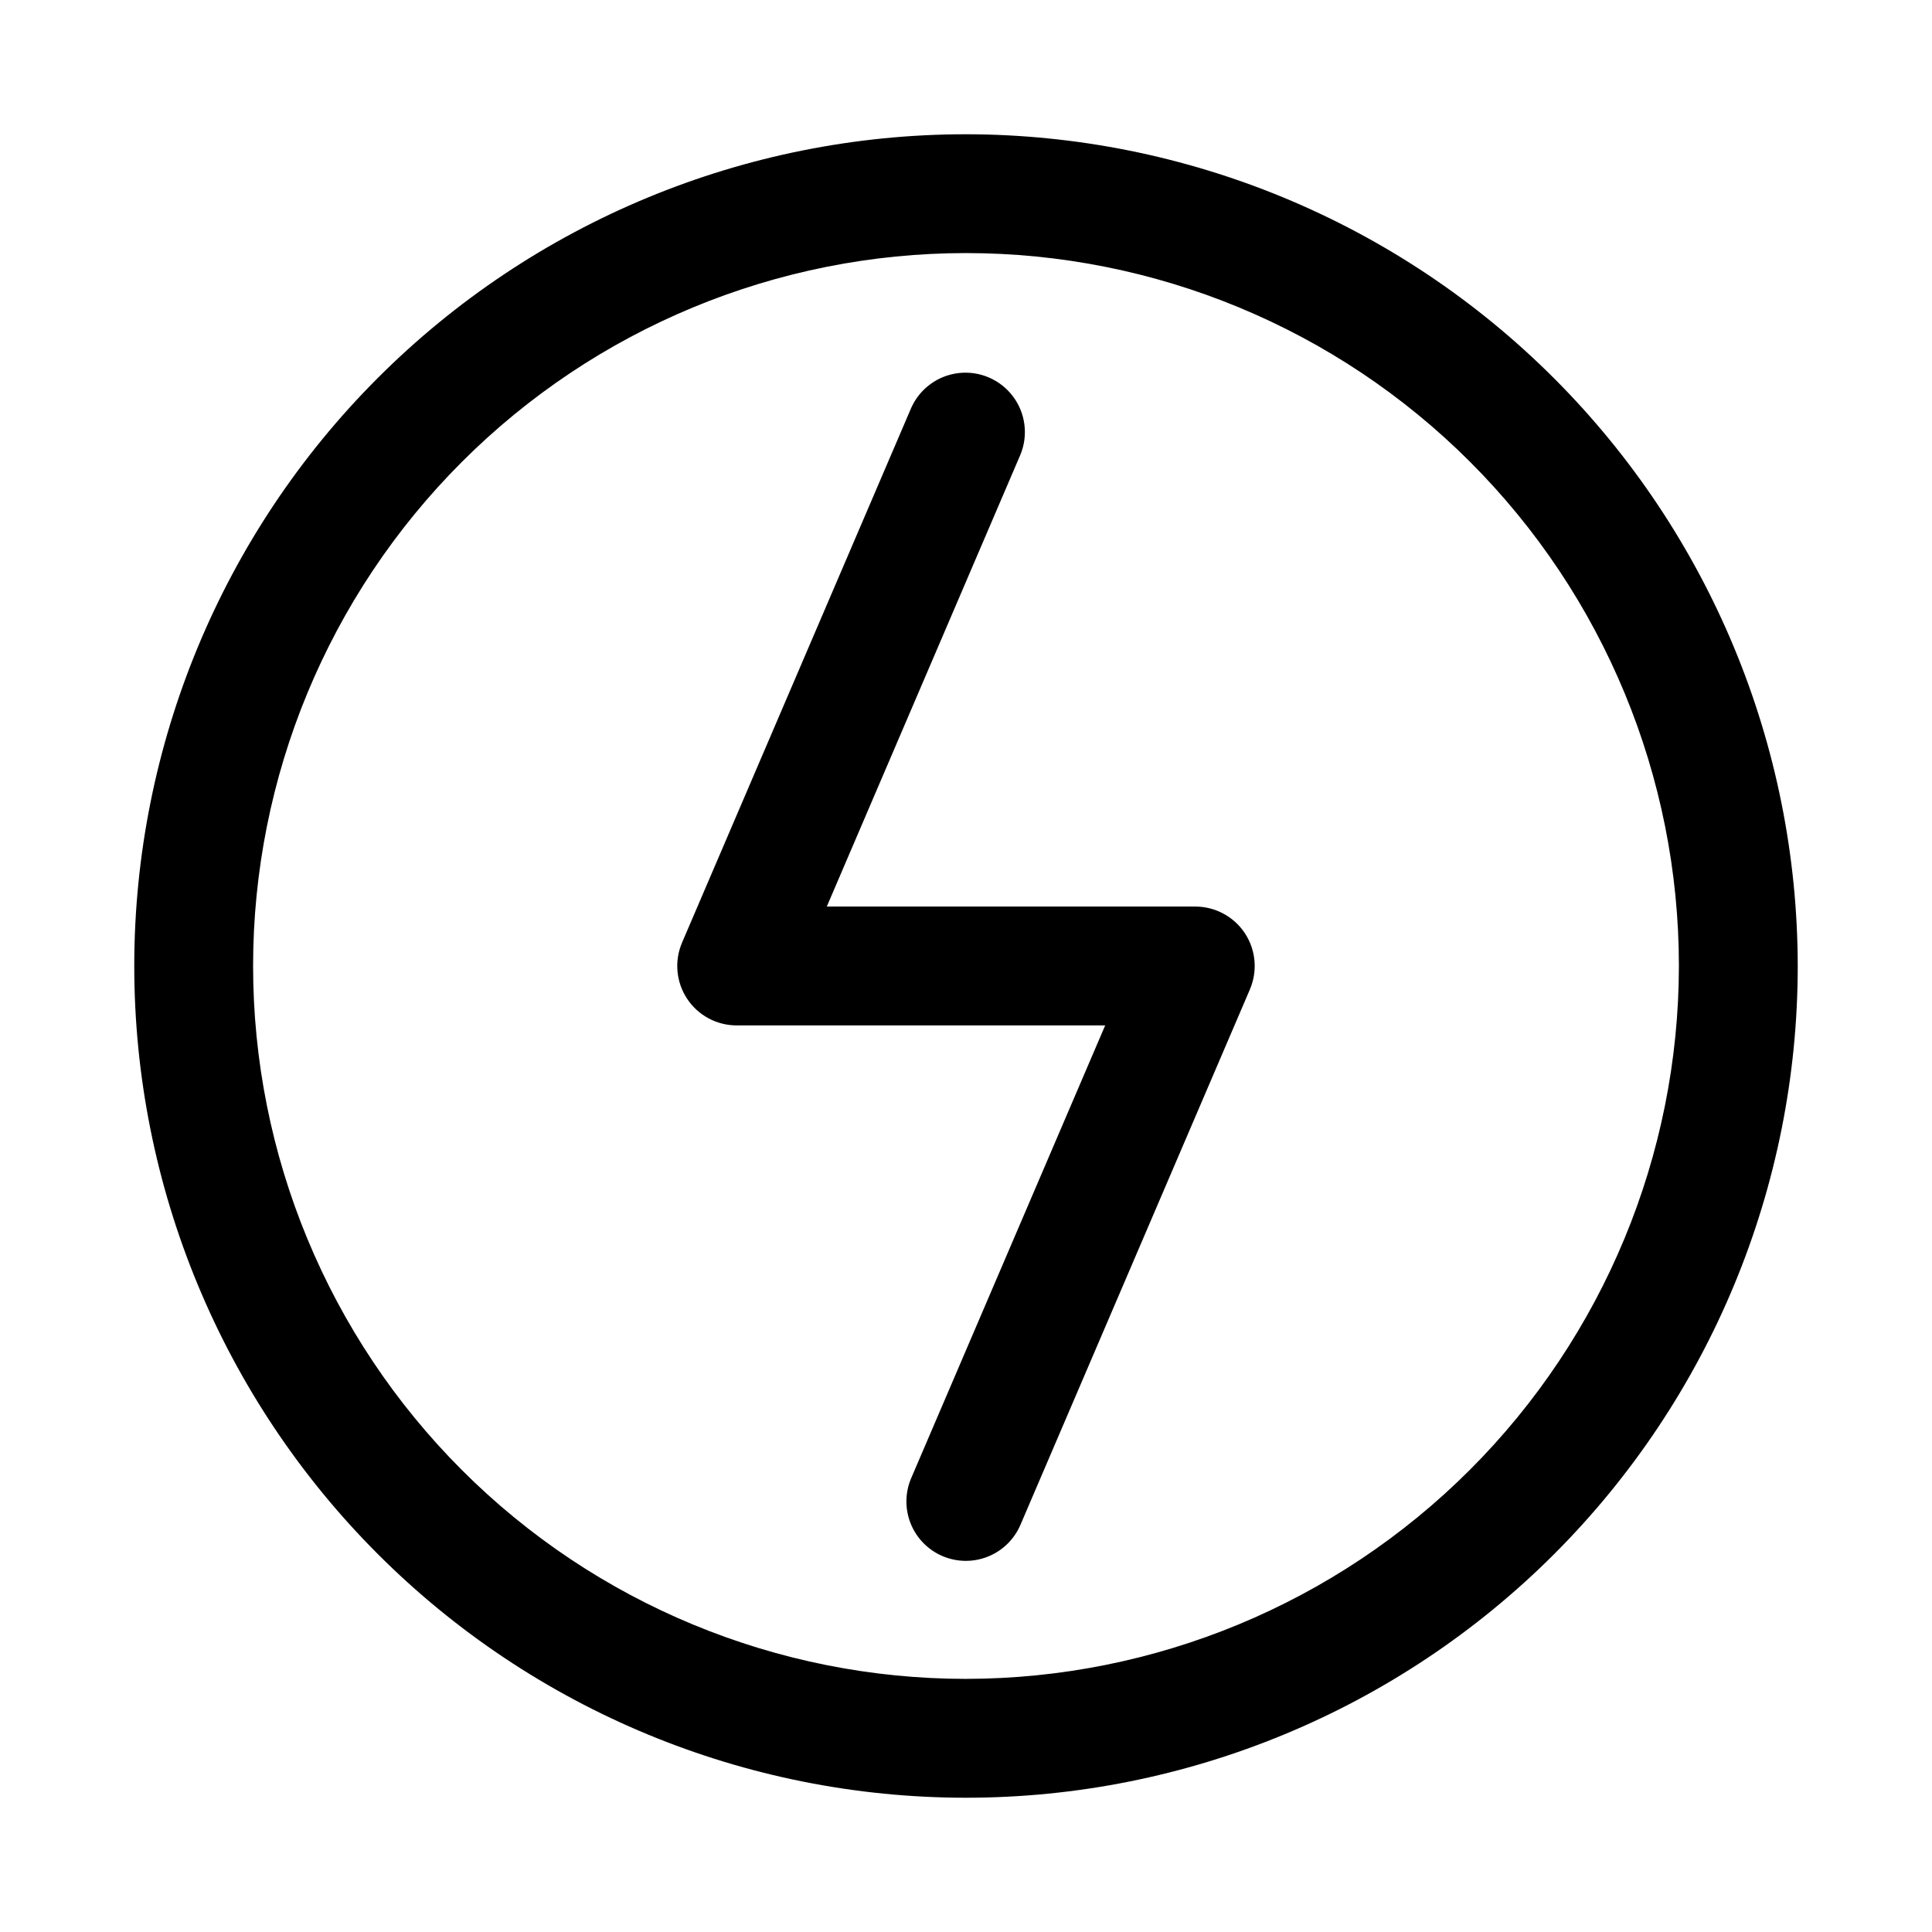
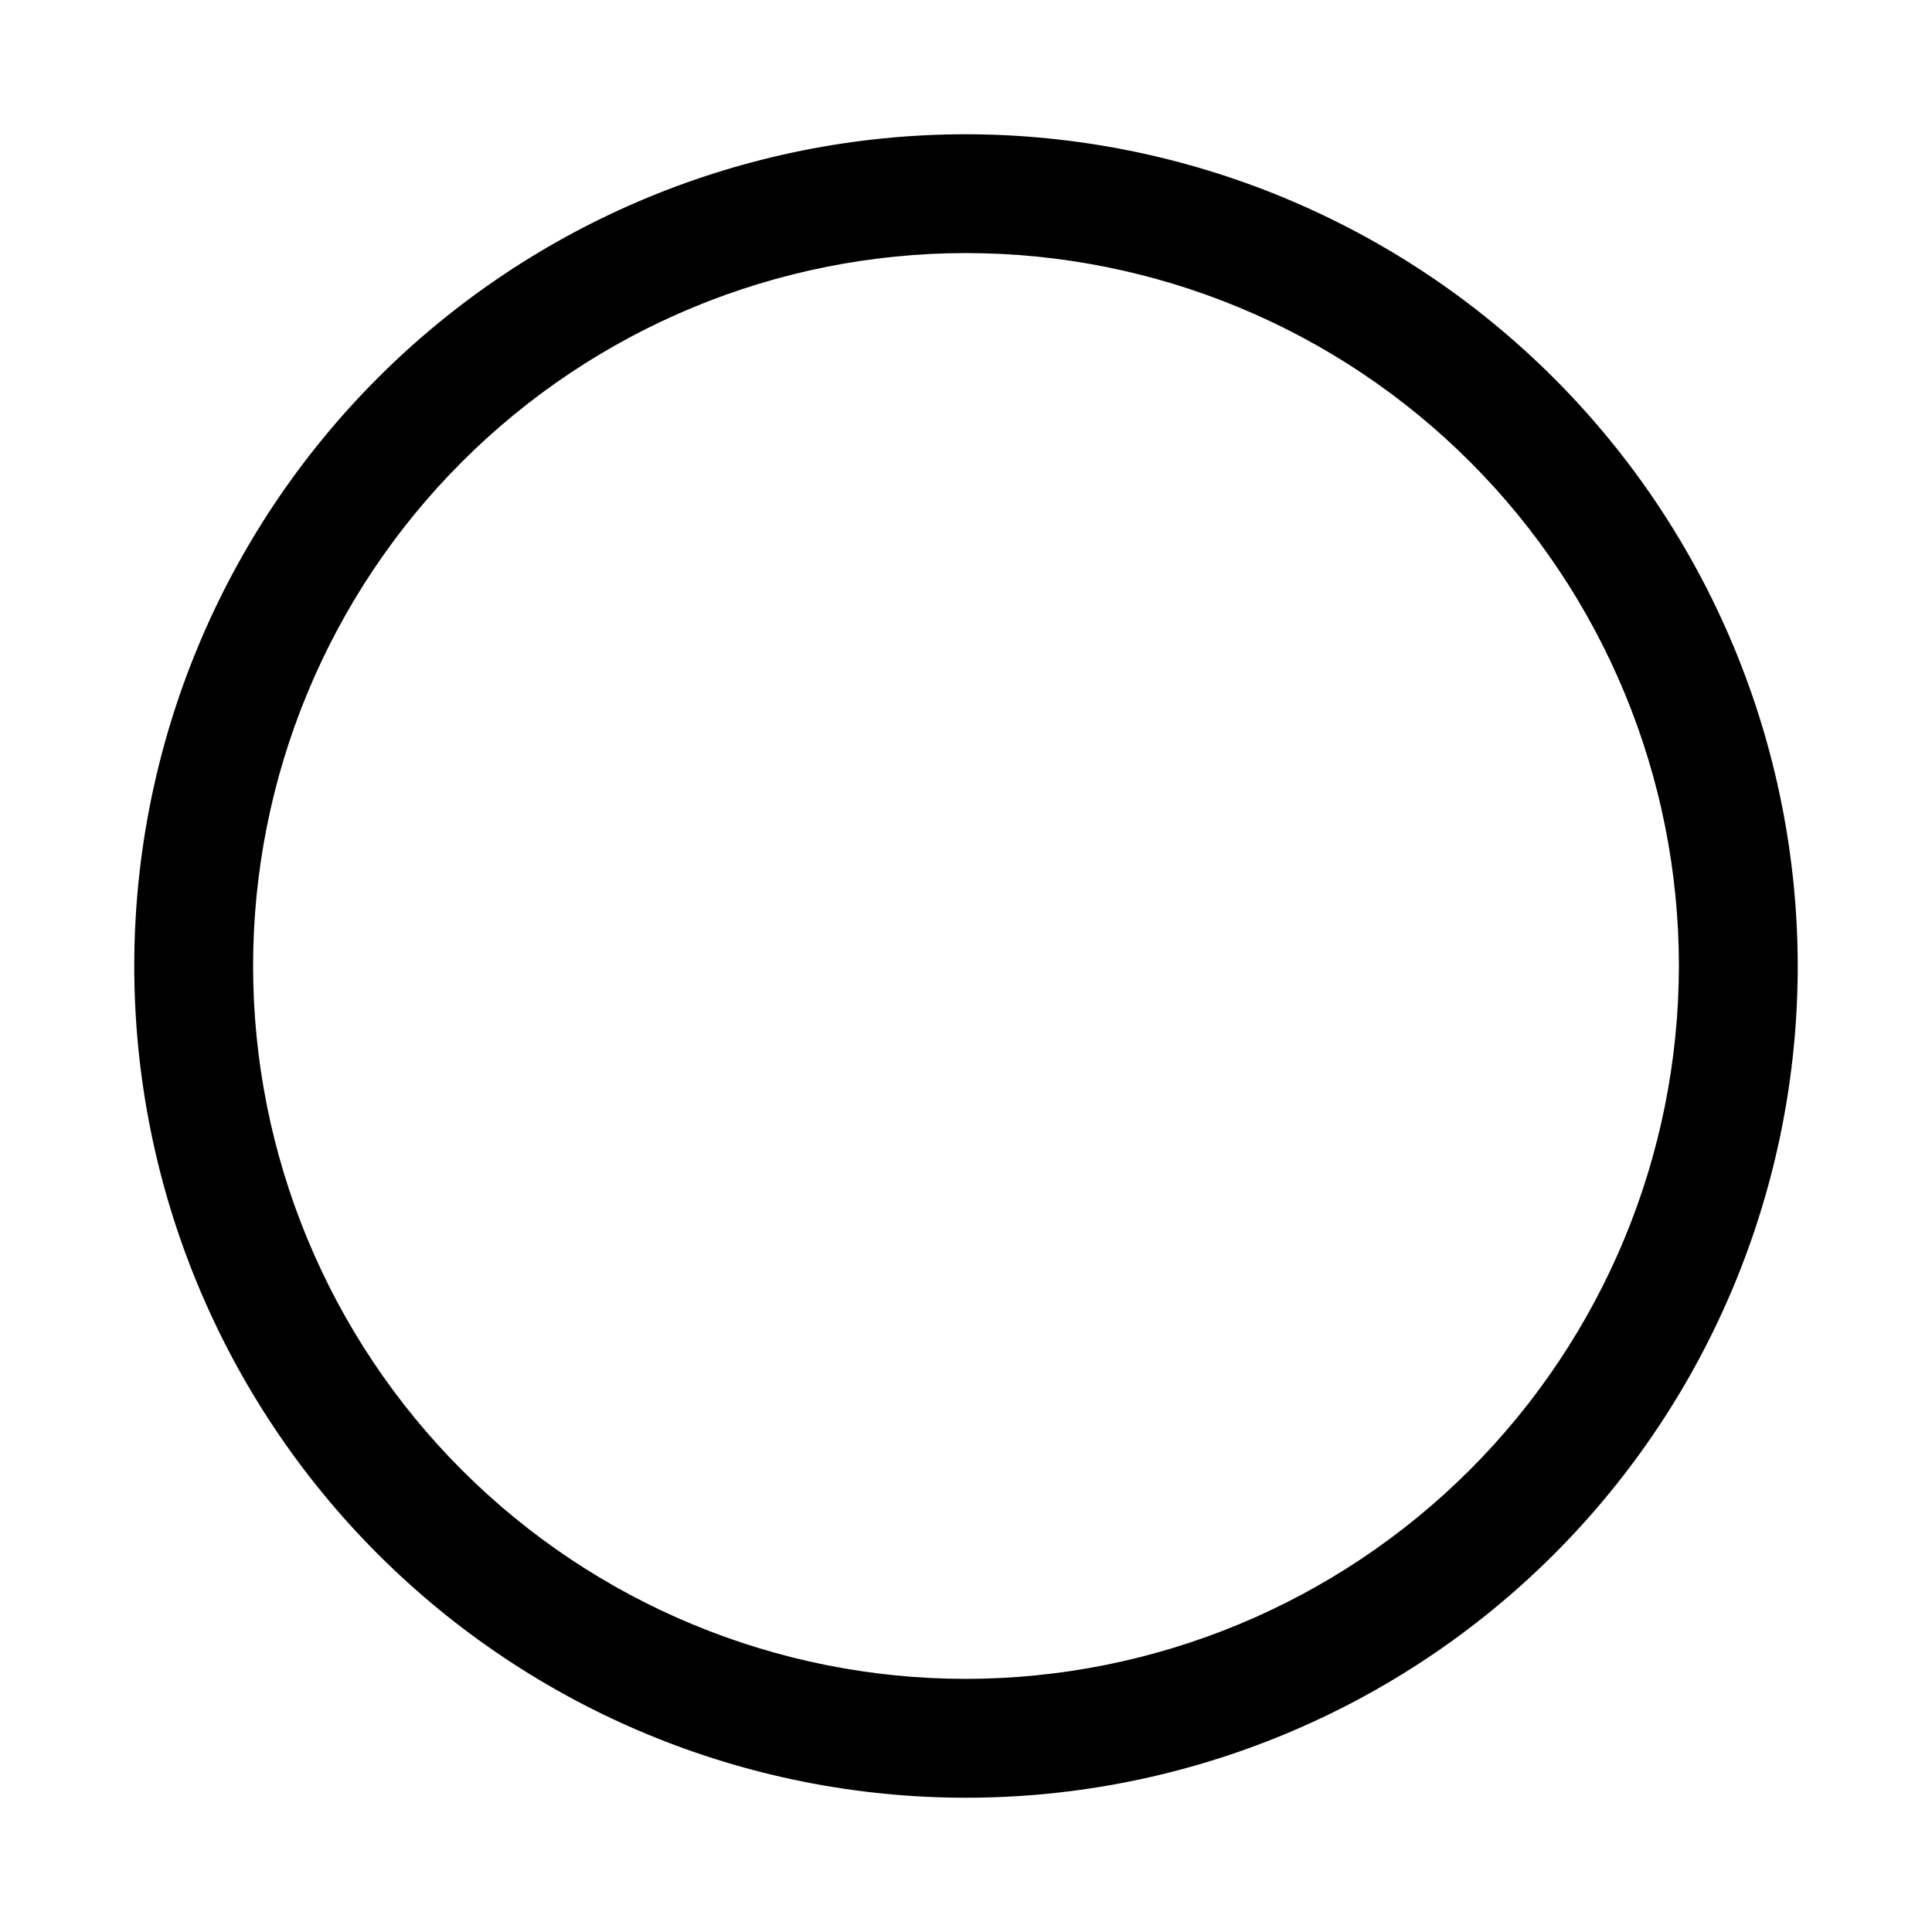
<svg xmlns="http://www.w3.org/2000/svg" fill="#000000" width="800px" height="800px" version="1.1" viewBox="144 144 512 512">
  <g>
-     <path d="m460.72 384.25h-97.613l51.309-119.75h0.004c2.121-5.148 1.363-11.039-1.996-15.484-3.359-4.445-8.816-6.785-14.352-6.152-5.535 0.633-10.324 4.144-12.59 9.23l-60.727 141.7v0.004c-2.09 4.871-1.586 10.465 1.34 14.887 2.922 4.422 7.875 7.074 13.176 7.059h97.613l-51.309 119.75c-1.719 3.848-1.816 8.227-0.281 12.148 1.539 3.926 4.582 7.07 8.457 8.73s8.25 1.699 12.152 0.105c3.902-1.59 7.004-4.684 8.609-8.578l60.727-141.7h-0.004c2.09-4.875 1.586-10.469-1.336-14.891-2.926-4.422-7.879-7.074-13.18-7.059z" />
    <path d="m400 179.58c-58.461 0-114.52 23.223-155.86 64.559s-64.559 97.398-64.559 155.86c0 58.457 23.223 114.52 64.559 155.86 41.336 41.336 97.398 64.559 155.86 64.559 58.457 0 114.52-23.223 155.86-64.559 41.336-41.336 64.559-97.398 64.559-155.86-0.062-58.441-23.305-114.47-64.625-155.79-41.324-41.324-97.352-64.566-155.79-64.629zm0 409.34c-50.109 0-98.164-19.902-133.59-55.336-35.43-35.43-55.336-83.484-55.336-133.59 0-50.109 19.906-98.164 55.336-133.59s83.484-55.336 133.59-55.336c50.105 0 98.16 19.906 133.59 55.336 35.434 35.43 55.336 83.484 55.336 133.59-0.055 50.09-19.977 98.113-55.395 133.53s-83.441 55.34-133.53 55.395z" />
  </g>
</svg>